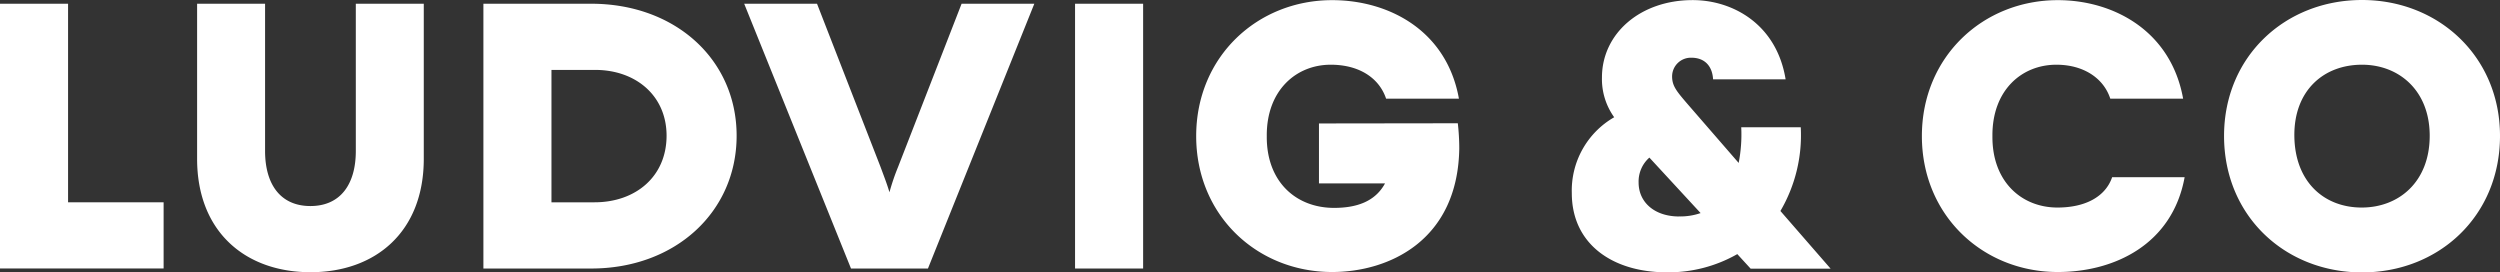
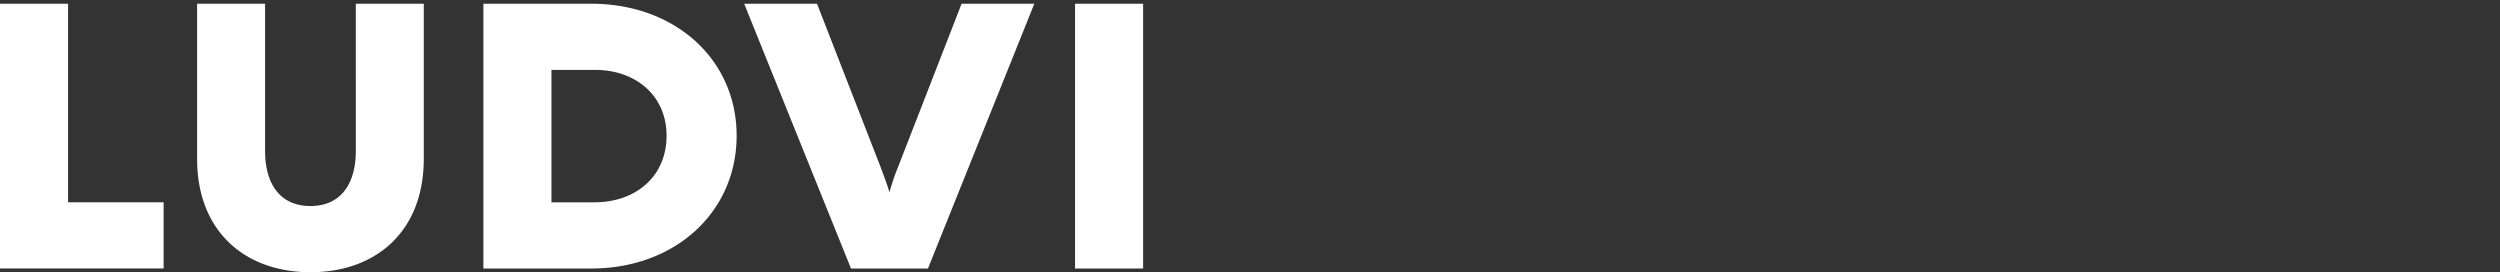
<svg xmlns="http://www.w3.org/2000/svg" viewBox="0 0 514.95 56.07">
  <rect x="0" y="0" width="514.95" height="56.07" fill="#333333" stroke="none" />
  <defs>
    <style>.cls-1{fill:#fff}</style>
  </defs>
-   <path d="M650.24 270.79c-15.85 0-28.42 11.65-28.42 28 0 16.47 12.57 28.11 28.42 28.11s28.42-11.64 28.42-28.11c0-16.35-12.66-28-28.42-28zm-.07 42.75c-7.74 0-13.79-5.29-13.87-14.79-.07-9.34 6.05-14.63 13.94-14.63 7.58 0 13.94 5.29 13.94 14.63 0 9.5-6.36 14.79-14.01 14.79zM587.51 313.54c-7.35 0-13.48-5.29-13.4-14.71-.08-9.42 6-14.71 13.17-14.71 5.59 0 9.73 2.76 11.11 7h15c-2.53-14.09-14.48-20.3-25.81-20.3-15.4 0-28 11.65-28 28s12.56 28 28 28c11.64 0 23.59-5.67 26.12-19.53h-14.93c-1.38 4.02-5.52 6.25-11.26 6.25zM534.63 297h-12.26a30.63 30.63 0 01-.53 7.35l-10.5-12.1c-2.3-2.68-3.21-3.75-3.21-5.74a3.86 3.86 0 014-3.83c2.51 0 4.27 1.51 4.44 4.45h14.94c-1.84-11.34-10.87-16.32-19.15-16.32-10.8 0-18.68 6.9-18.68 15.94a13.48 13.48 0 002.52 8.19 17.41 17.41 0 00-8.73 15.63c0 10.57 8.5 16.31 19.53 16.31a28.6 28.6 0 0014.56-3.75l2.75 3h16.47l-10.34-11.88a30.86 30.86 0 004.19-17.25zm-25.05 18.38c-5.05 0-8.35-2.91-8.35-7a6.57 6.57 0 012.22-5.13L514 314.68a12.77 12.77 0 01-4.42.69zM435.39 296.22v12.34H449c-2.07 3.83-6 5.05-10.5 5.05-7.81 0-13.94-5.36-13.86-14.78-.08-9.42 6.05-14.71 13.17-14.71 5.9 0 10 2.76 11.41 7h15c-2.53-14.09-14.48-20.3-26.12-20.3-15.4 0-28 11.65-28 28s12.56 28 28 28c11.64 0 25.89-6.43 26.19-25.43a46.42 46.42 0 00-.3-5.21z" class="cls-1" transform="translate(-163.71 -270.79)" />
  <path d="M221.44.77h14.02v54.54h-14.02z" class="cls-1" />
  <path d="M348.69 305.19a45.92 45.92 0 00-1.77 5.2c-.53-1.76-.84-2.52-1.83-5.2L332 271.56h-15l22 54.54h15.85l21.91-54.54h-14.98zM285.49 271.56h-22.21v54.54h22.21c17.31 0 29.95-11.65 29.95-27.35s-12.64-27.19-29.95-27.19zm.69 40.9h-8.88v-27.27h9c8.35 0 14.71 5.29 14.71 13.56-.01 8.43-6.4 13.71-14.83 13.71zM237 301.89c0 6.82-3.14 11.34-9.35 11.34s-9.34-4.52-9.34-11.34v-30.33h-14v31.94c0 15.09 10 23.36 23.36 23.36S251 318.59 251 303.5v-31.94h-14z" class="cls-1" transform="translate(-163.71 -270.79)" />
  <path d="M14.02.77H0V55.3h33.7V41.67H14.02V.77z" class="cls-1" />
</svg>